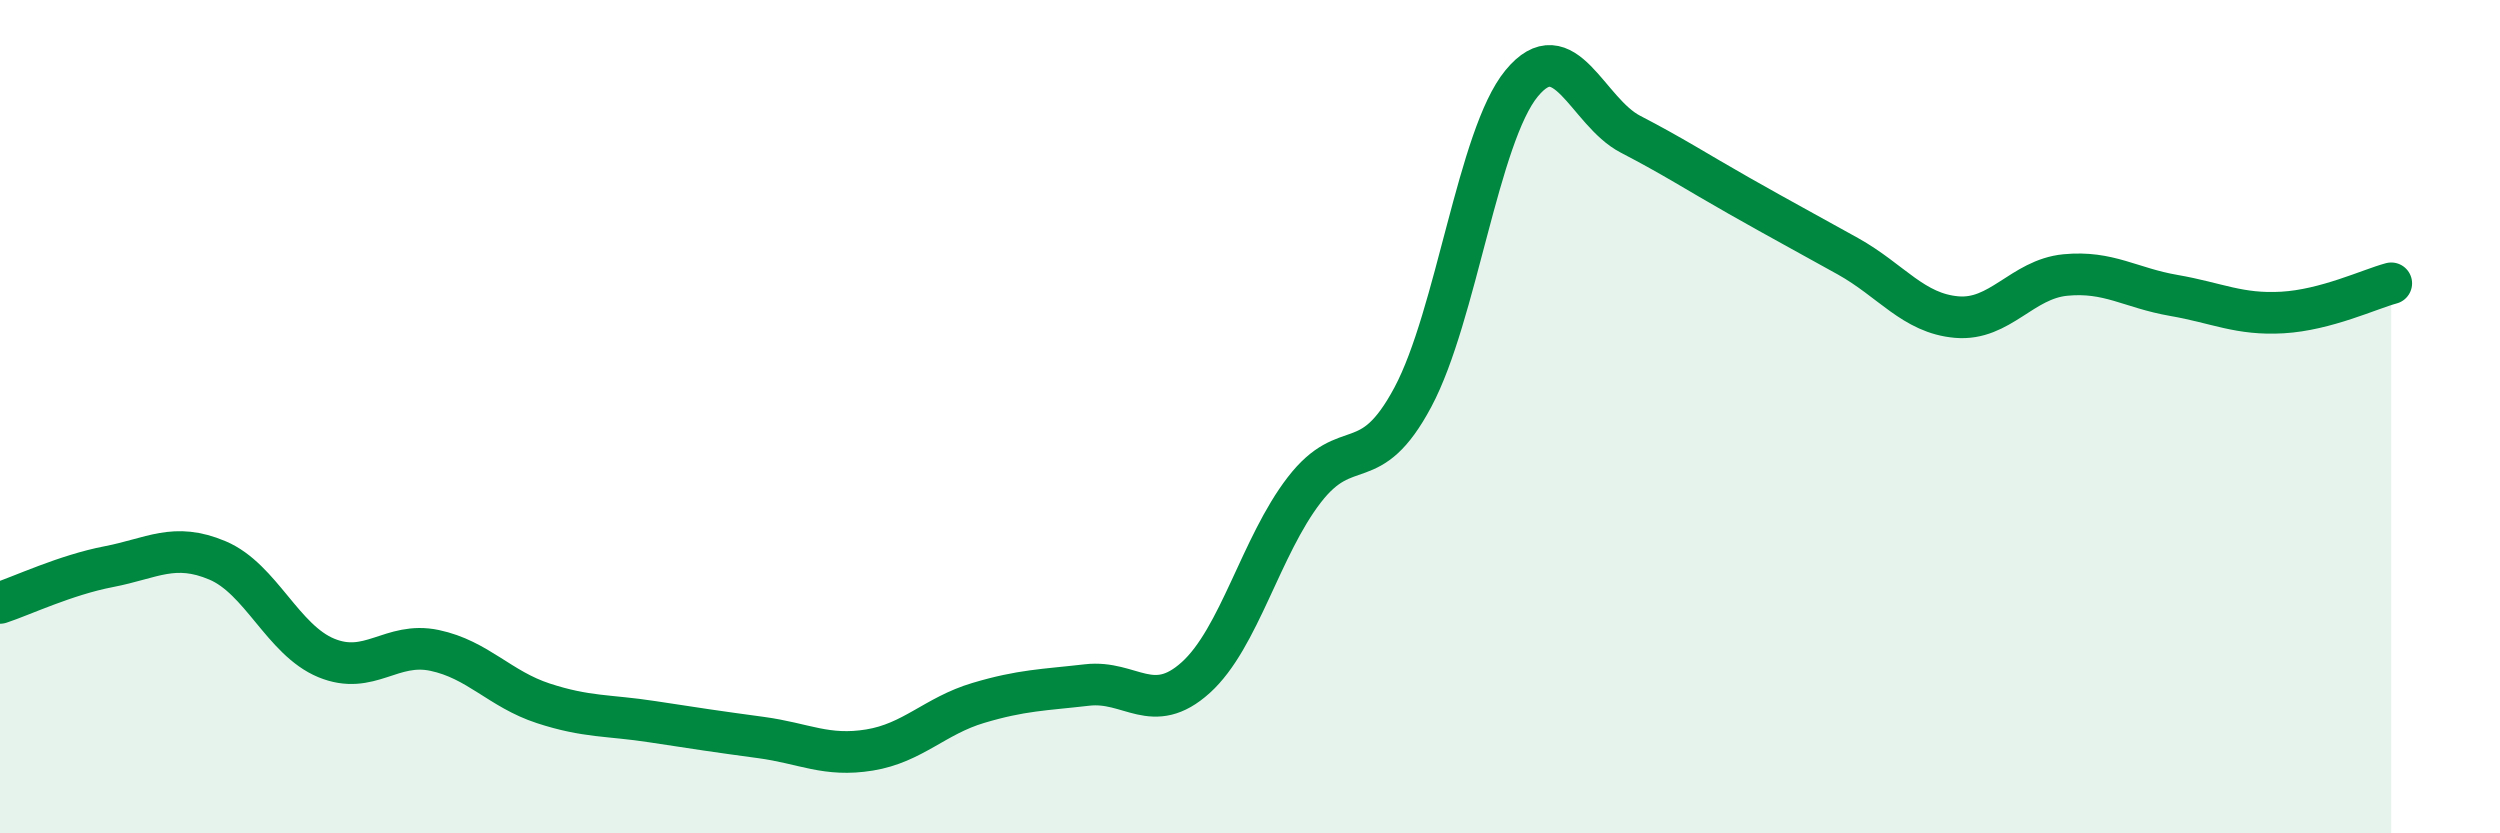
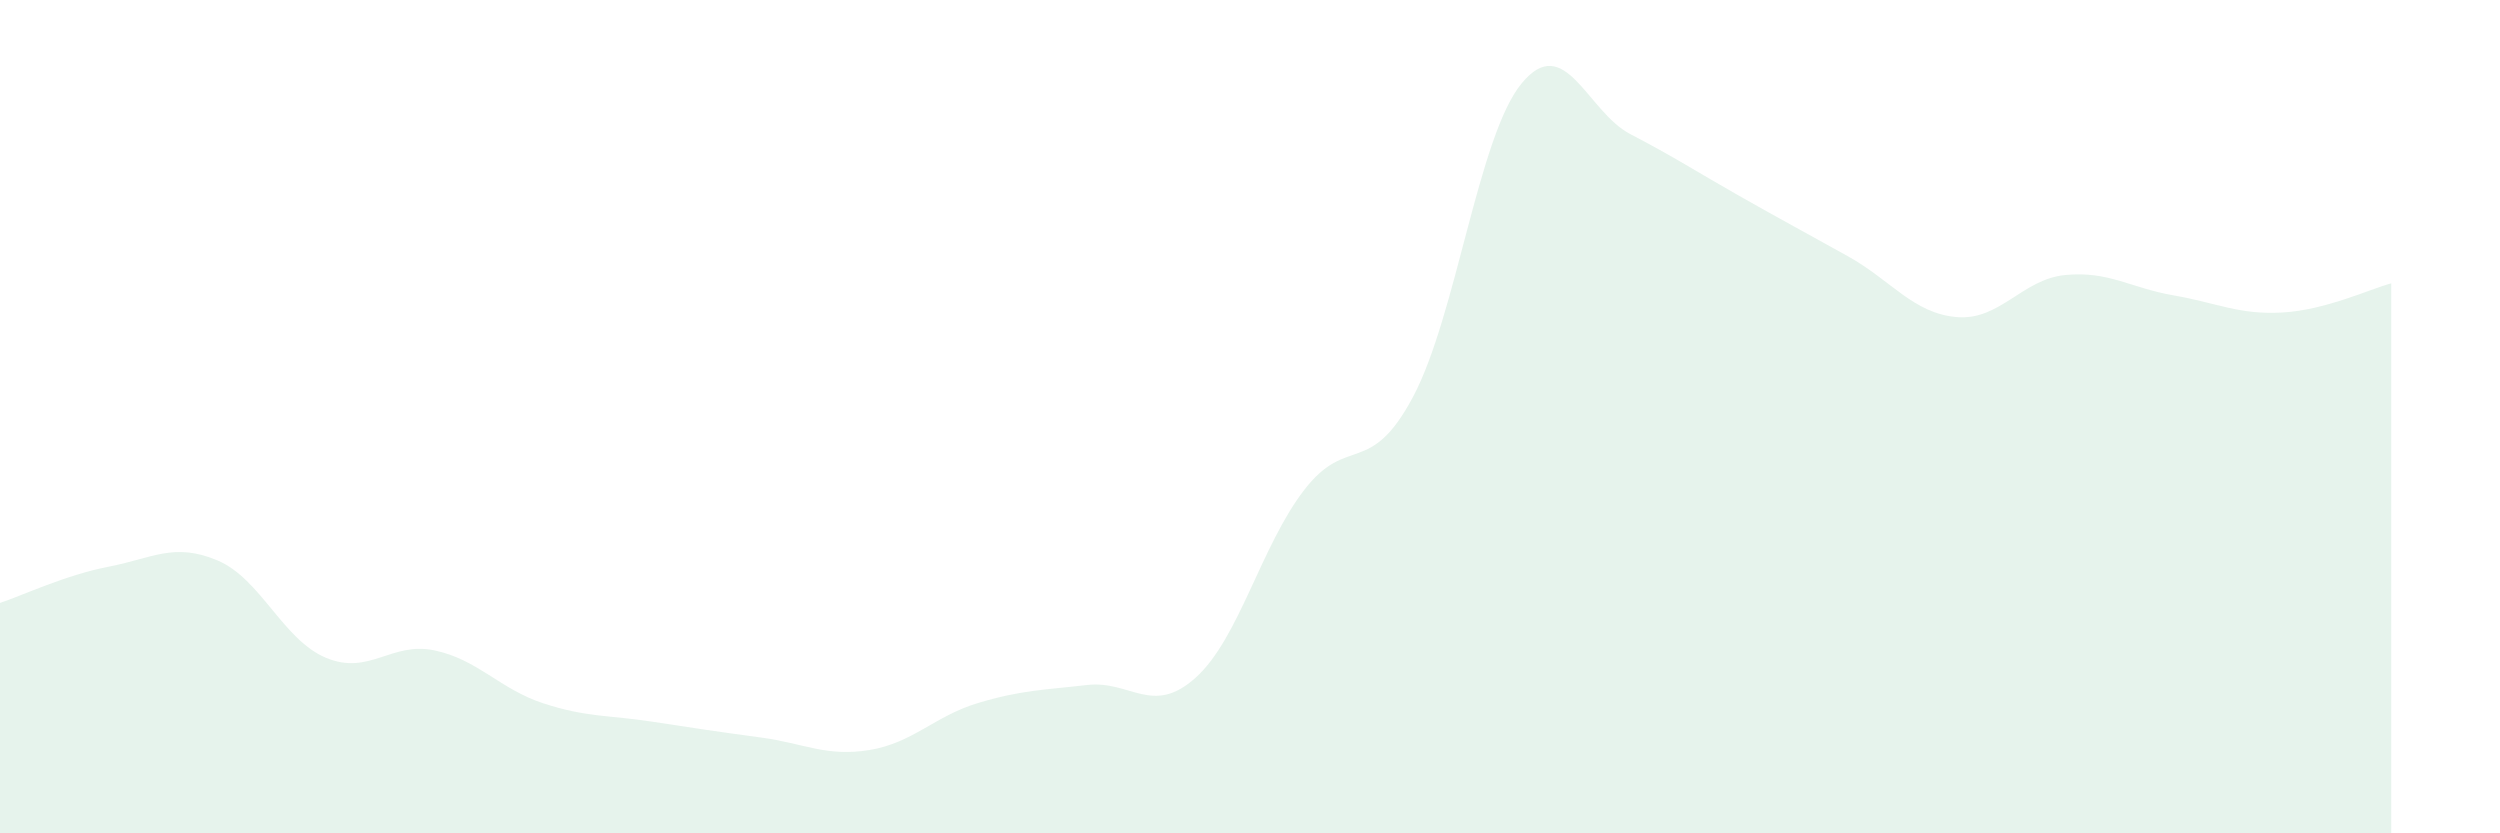
<svg xmlns="http://www.w3.org/2000/svg" width="60" height="20" viewBox="0 0 60 20">
  <path d="M 0,14.47 C 0.52,14.3 1.57,13.8 2.61,13.6 C 3.65,13.4 4.18,13.01 5.22,13.45 C 6.26,13.89 6.79,15.36 7.83,15.79 C 8.87,16.22 9.39,15.39 10.43,15.61 C 11.47,15.83 12,16.54 13.04,16.88 C 14.08,17.22 14.61,17.16 15.65,17.32 C 16.69,17.48 17.22,17.56 18.26,17.7 C 19.3,17.84 19.83,18.17 20.87,18 C 21.91,17.83 22.44,17.18 23.48,16.87 C 24.52,16.56 25.05,16.56 26.09,16.44 C 27.13,16.32 27.66,17.2 28.7,16.26 C 29.74,15.32 30.26,13.11 31.3,11.76 C 32.34,10.41 32.87,11.48 33.91,9.53 C 34.95,7.58 35.48,3.26 36.52,2 C 37.56,0.74 38.09,2.68 39.13,3.22 C 40.17,3.76 40.7,4.11 41.74,4.7 C 42.78,5.29 43.31,5.57 44.35,6.15 C 45.39,6.73 45.92,7.52 46.96,7.61 C 48,7.7 48.53,6.7 49.57,6.6 C 50.61,6.5 51.13,6.91 52.17,7.09 C 53.21,7.27 53.74,7.56 54.78,7.5 C 55.82,7.44 56.87,6.94 57.39,6.8L57.39 20L0 20Z" fill="#008740" opacity="0.1" stroke-linecap="round" stroke-linejoin="round" />
-   <path d="M 0,14.47 C 0.52,14.3 1.57,13.8 2.61,13.6 C 3.65,13.4 4.18,13.01 5.22,13.45 C 6.26,13.89 6.79,15.36 7.83,15.79 C 8.87,16.22 9.39,15.39 10.43,15.61 C 11.47,15.83 12,16.54 13.04,16.88 C 14.08,17.22 14.61,17.16 15.65,17.32 C 16.69,17.48 17.22,17.56 18.26,17.7 C 19.3,17.84 19.83,18.17 20.87,18 C 21.91,17.83 22.44,17.18 23.48,16.87 C 24.52,16.56 25.05,16.56 26.09,16.44 C 27.13,16.32 27.66,17.2 28.7,16.26 C 29.74,15.32 30.26,13.11 31.3,11.76 C 32.34,10.41 32.87,11.48 33.91,9.53 C 34.95,7.58 35.48,3.26 36.52,2 C 37.56,0.74 38.09,2.68 39.13,3.22 C 40.17,3.76 40.7,4.11 41.74,4.7 C 42.78,5.29 43.31,5.57 44.35,6.15 C 45.39,6.73 45.92,7.52 46.96,7.61 C 48,7.7 48.53,6.7 49.57,6.6 C 50.61,6.5 51.13,6.91 52.17,7.09 C 53.21,7.27 53.74,7.56 54.78,7.5 C 55.82,7.44 56.87,6.94 57.39,6.8" stroke="#008740" stroke-width="1" fill="none" stroke-linecap="round" stroke-linejoin="round" />
</svg>